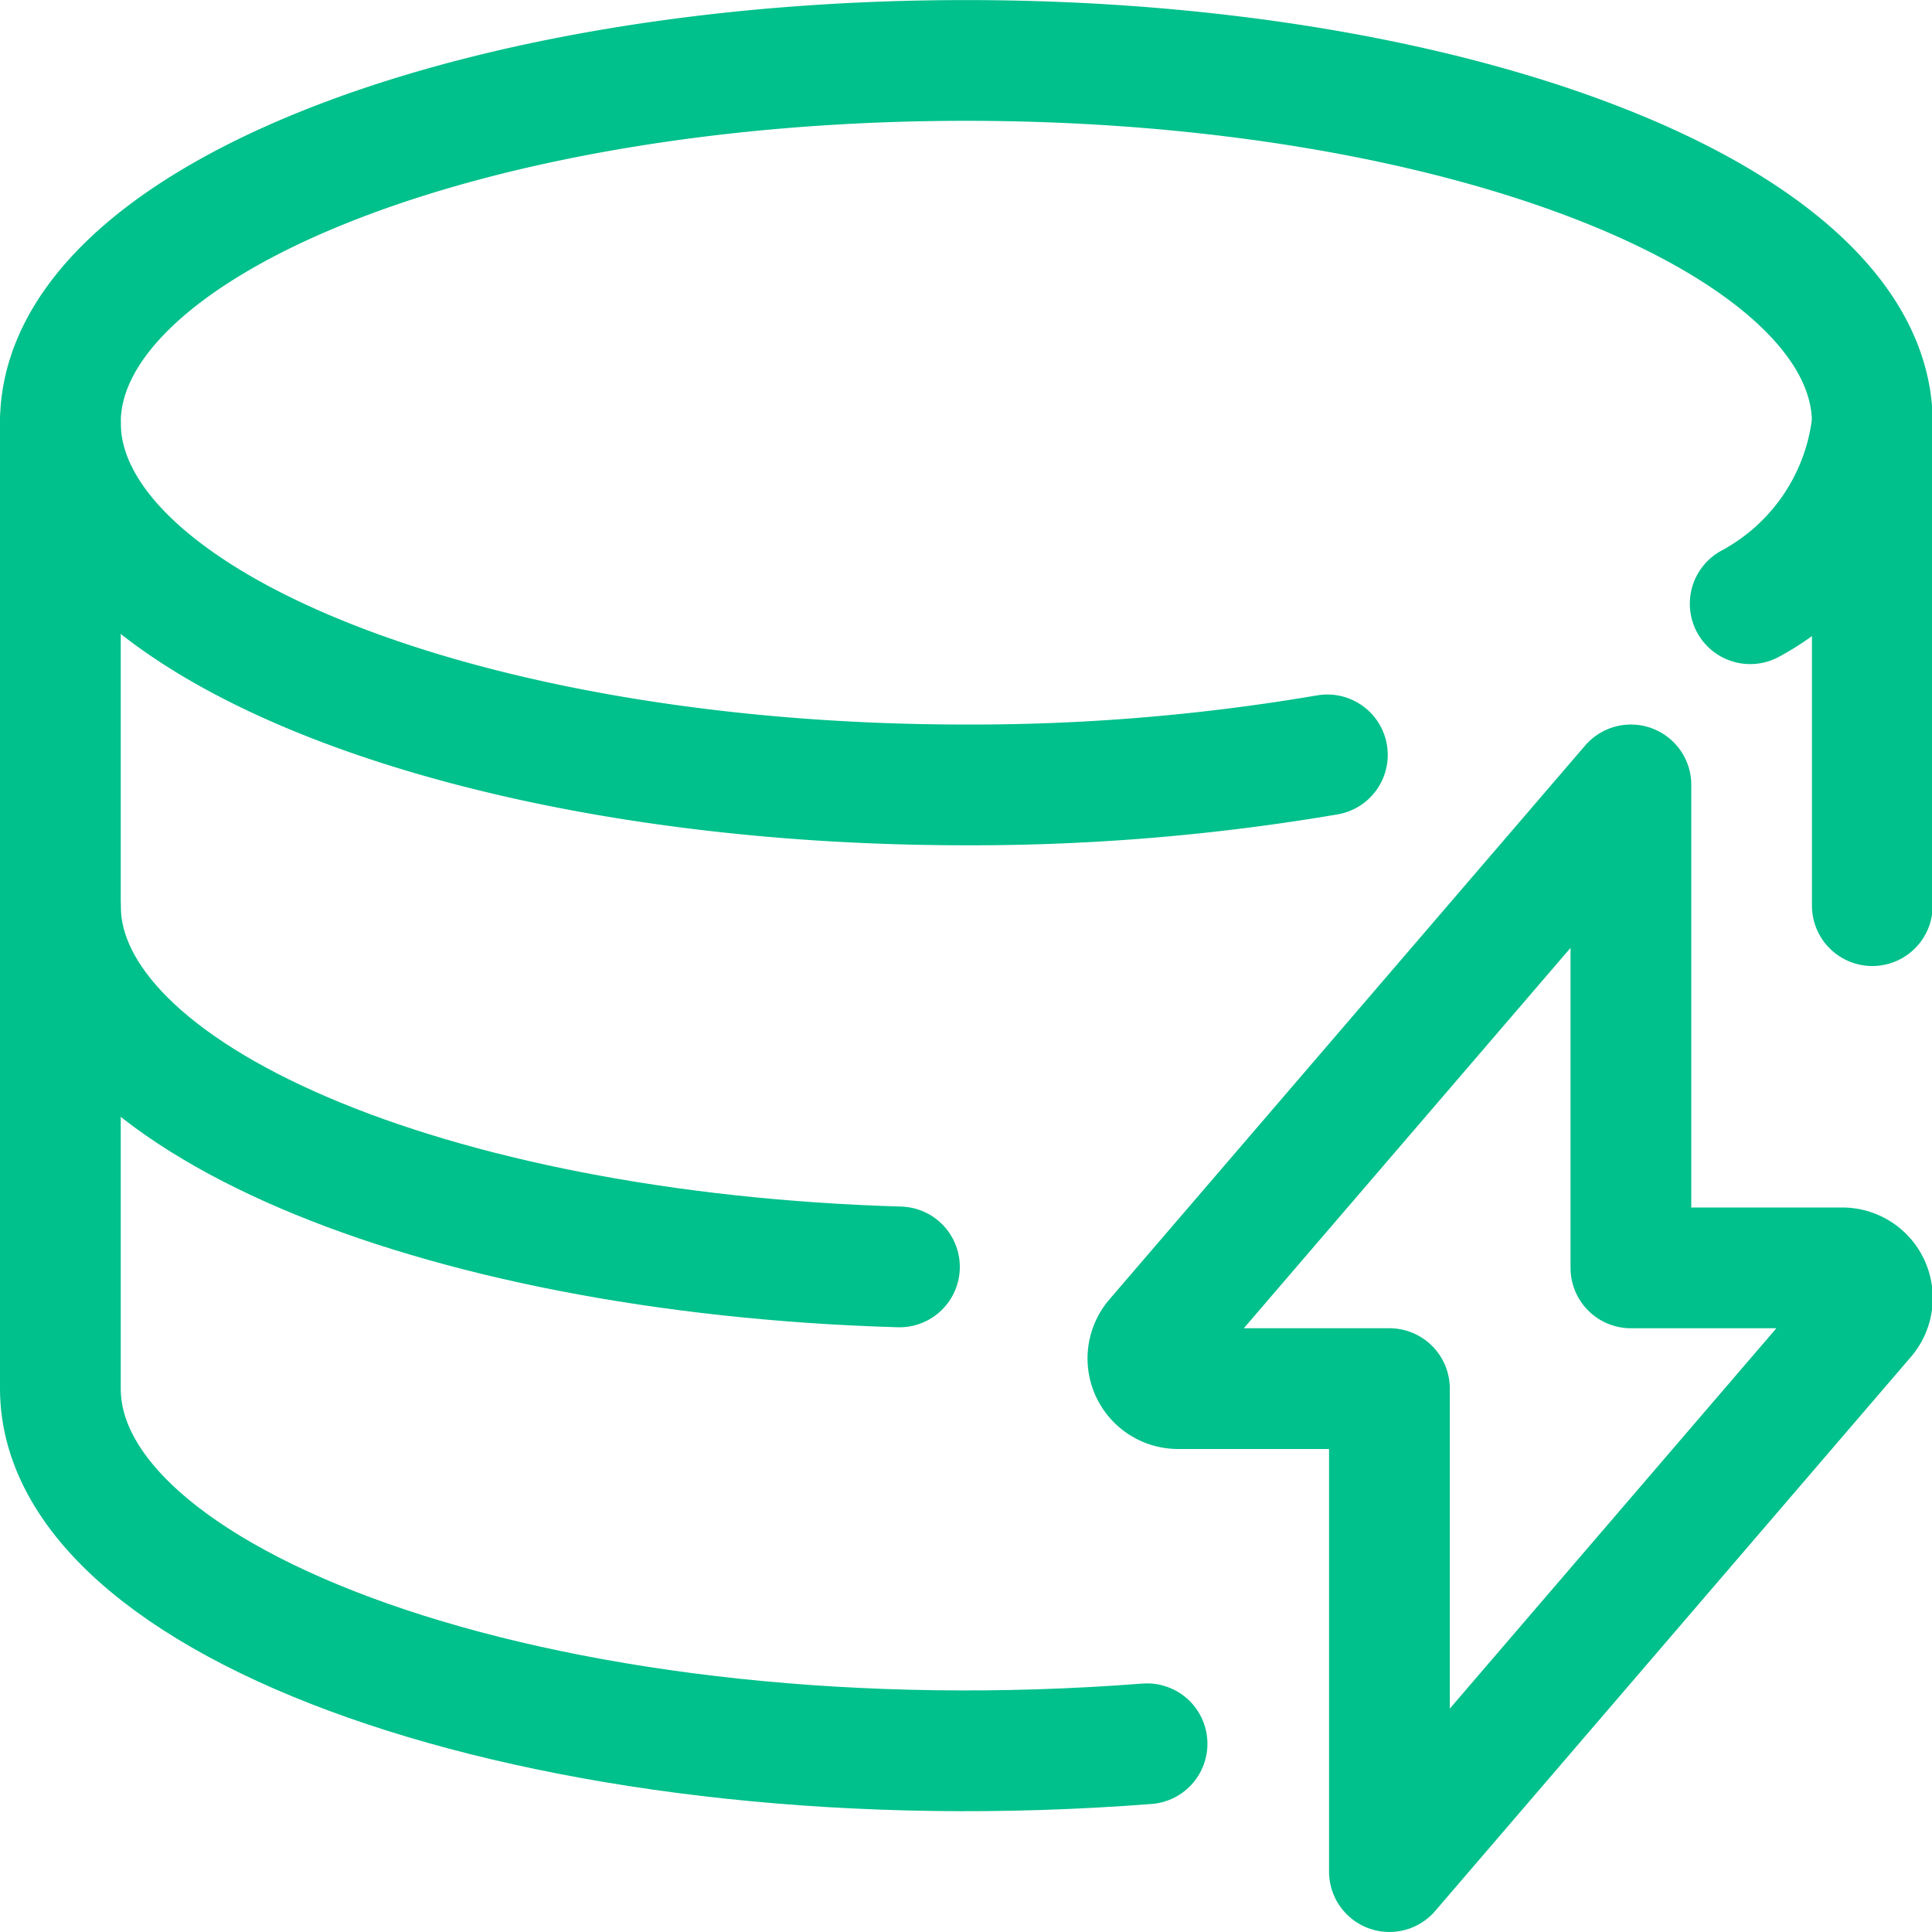
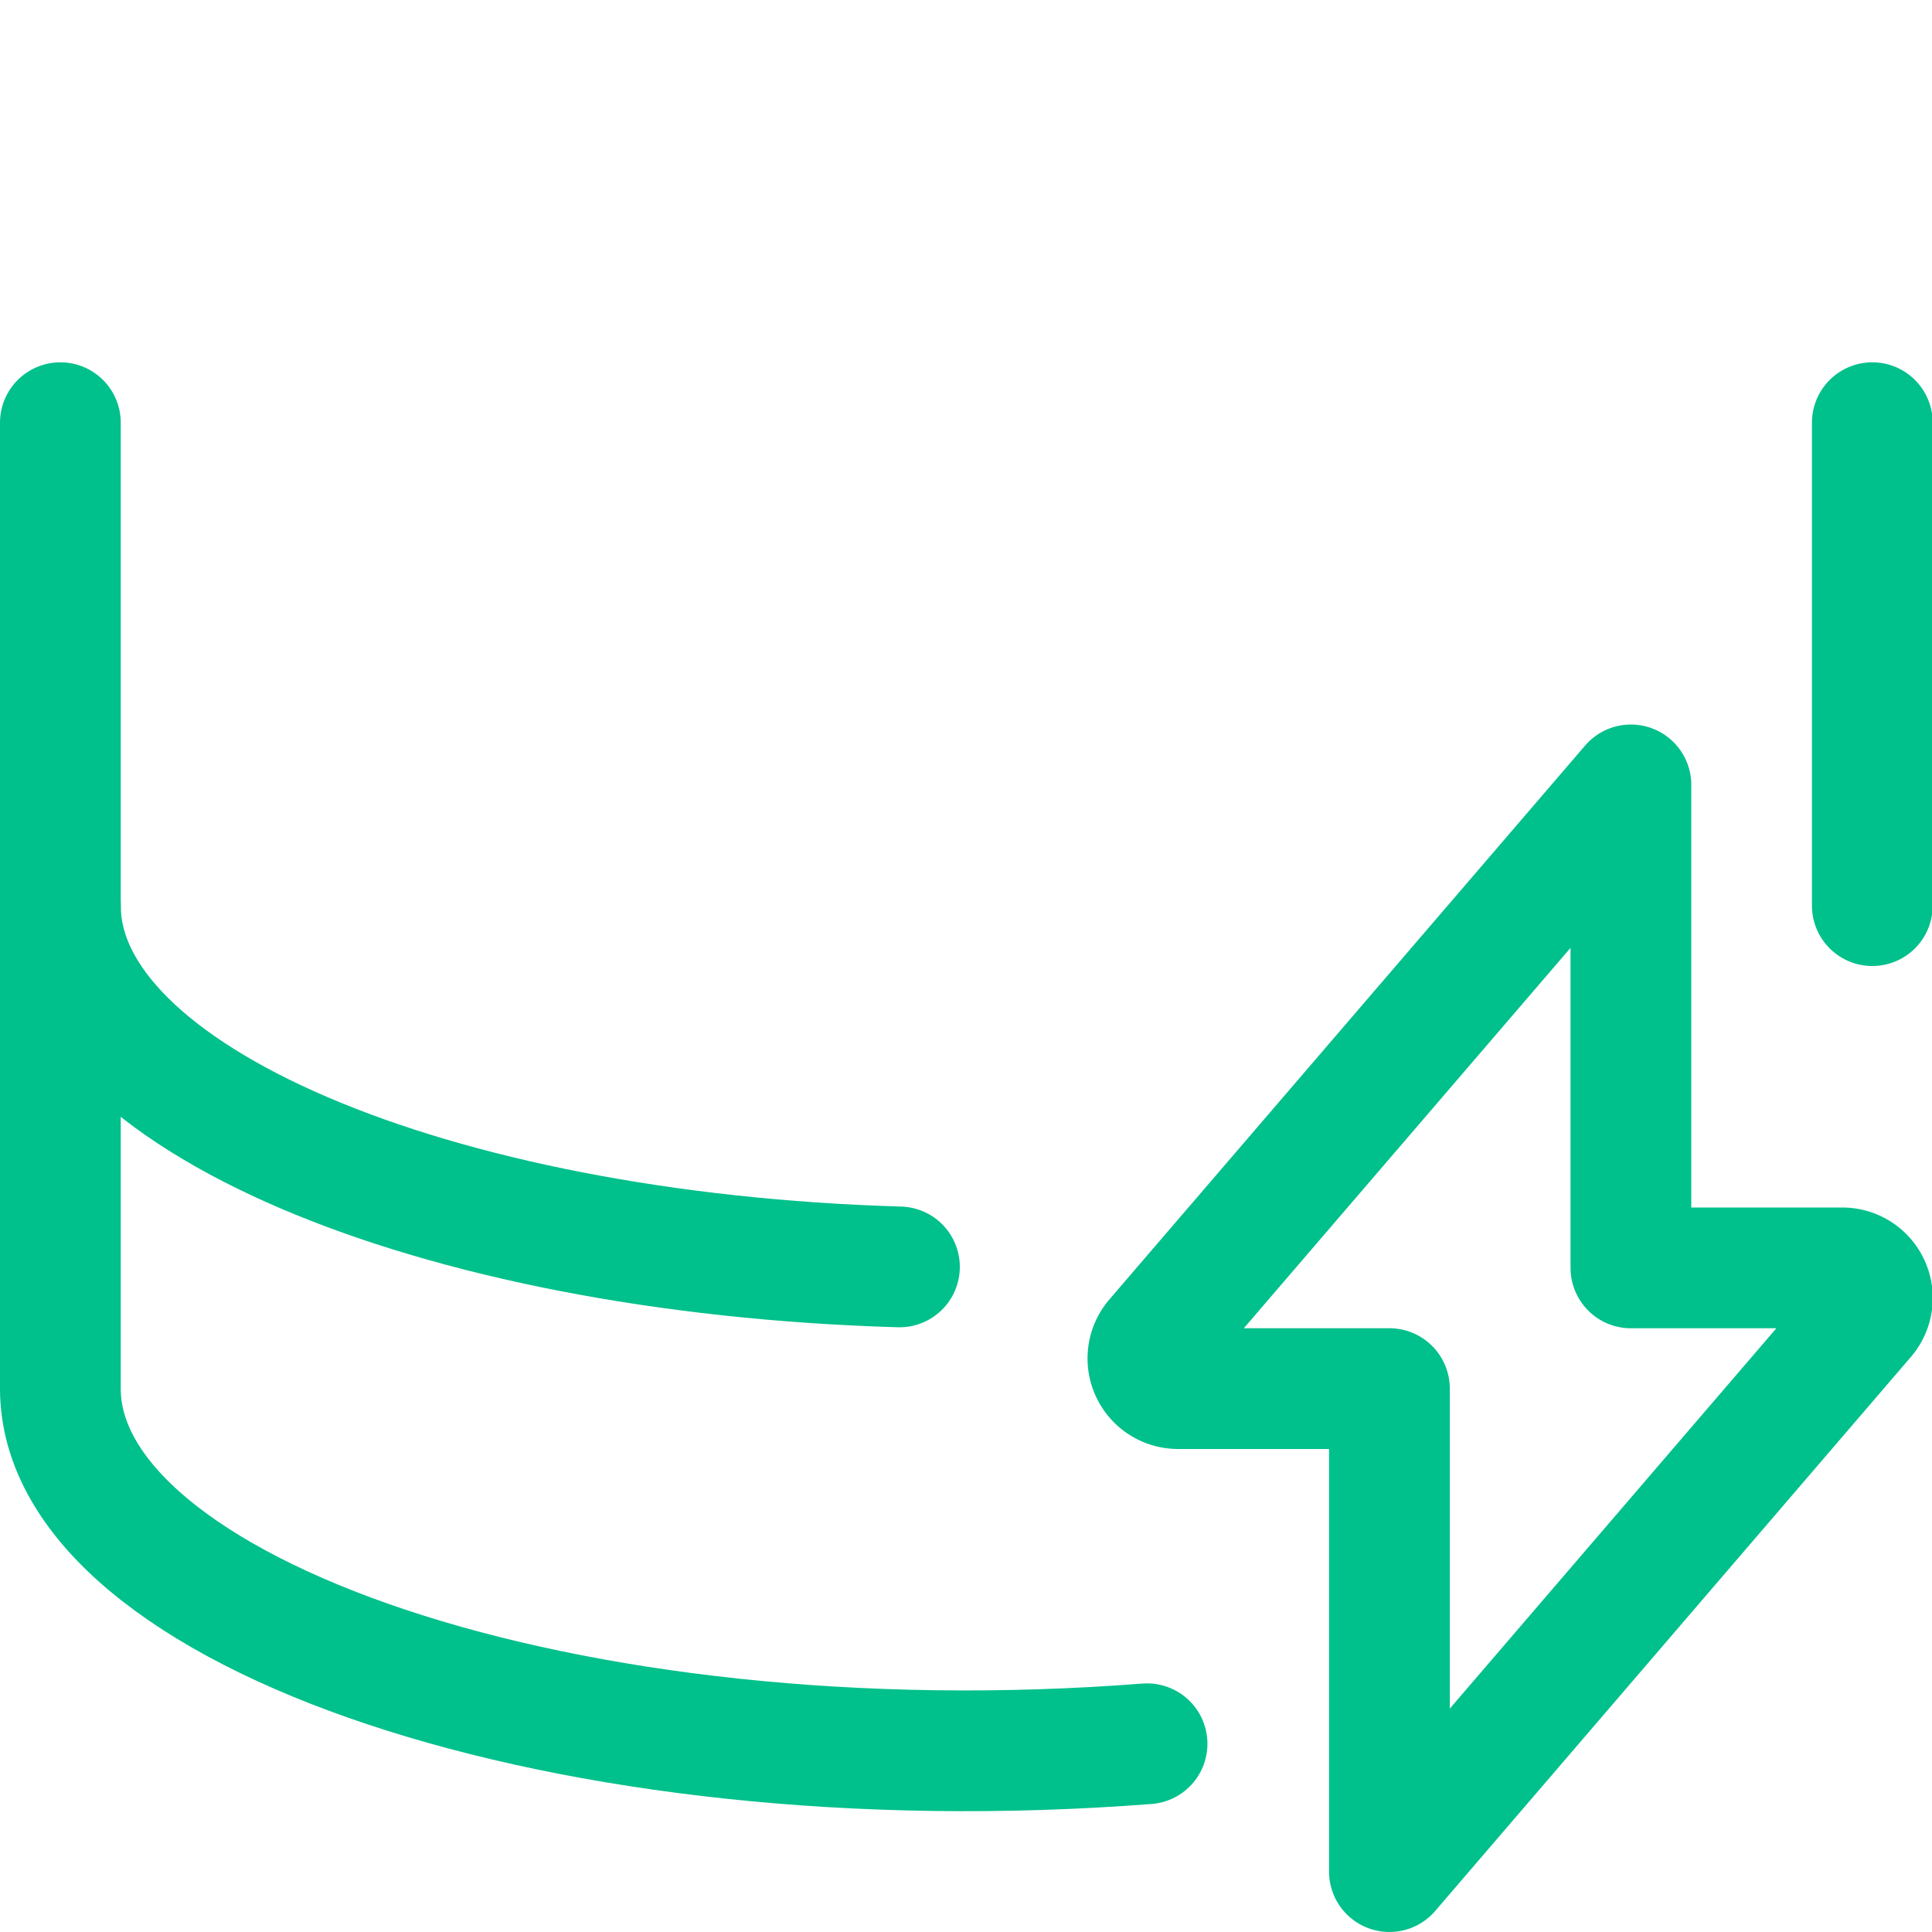
<svg xmlns="http://www.w3.org/2000/svg" viewBox="0 0 128 128">
  <g transform="matrix(5.333,0,0,5.333,0,0)">
    <defs>
      <style>.a{fill:none;stroke:#00c08b;stroke-linecap:round;stroke-linejoin:round;stroke-width:1.5px;}</style>
    </defs>
    <title>database-flash</title>
-     <path class="a" d="M16.49,9.378A26.308,26.308,0,0,1,12,9.751C5.787,9.751.75,7.736.75,5.251S5.787.751,12,.751s11.26,2.014,11.26,4.5A2.915,2.915,0,0,1,21.743,7.5" />
    <line class="a" x1="23.26" y1="11.251" x2="23.26" y2="5.251" />
    <path class="a" d="M.75,5.251v6c0,2.374,4.6,4.318,10.424,4.488" />
    <path class="a" d="M.75,11.251v6c0,2.78,6.3,4.971,13.5,4.412" />
    <path class="a" d="M20.261,9.751,14.35,16.633a.375.375,0,0,0,.286.618h2.625v6l5.91-6.883a.374.374,0,0,0-.285-.617H20.261Z" />
  </g>
</svg>